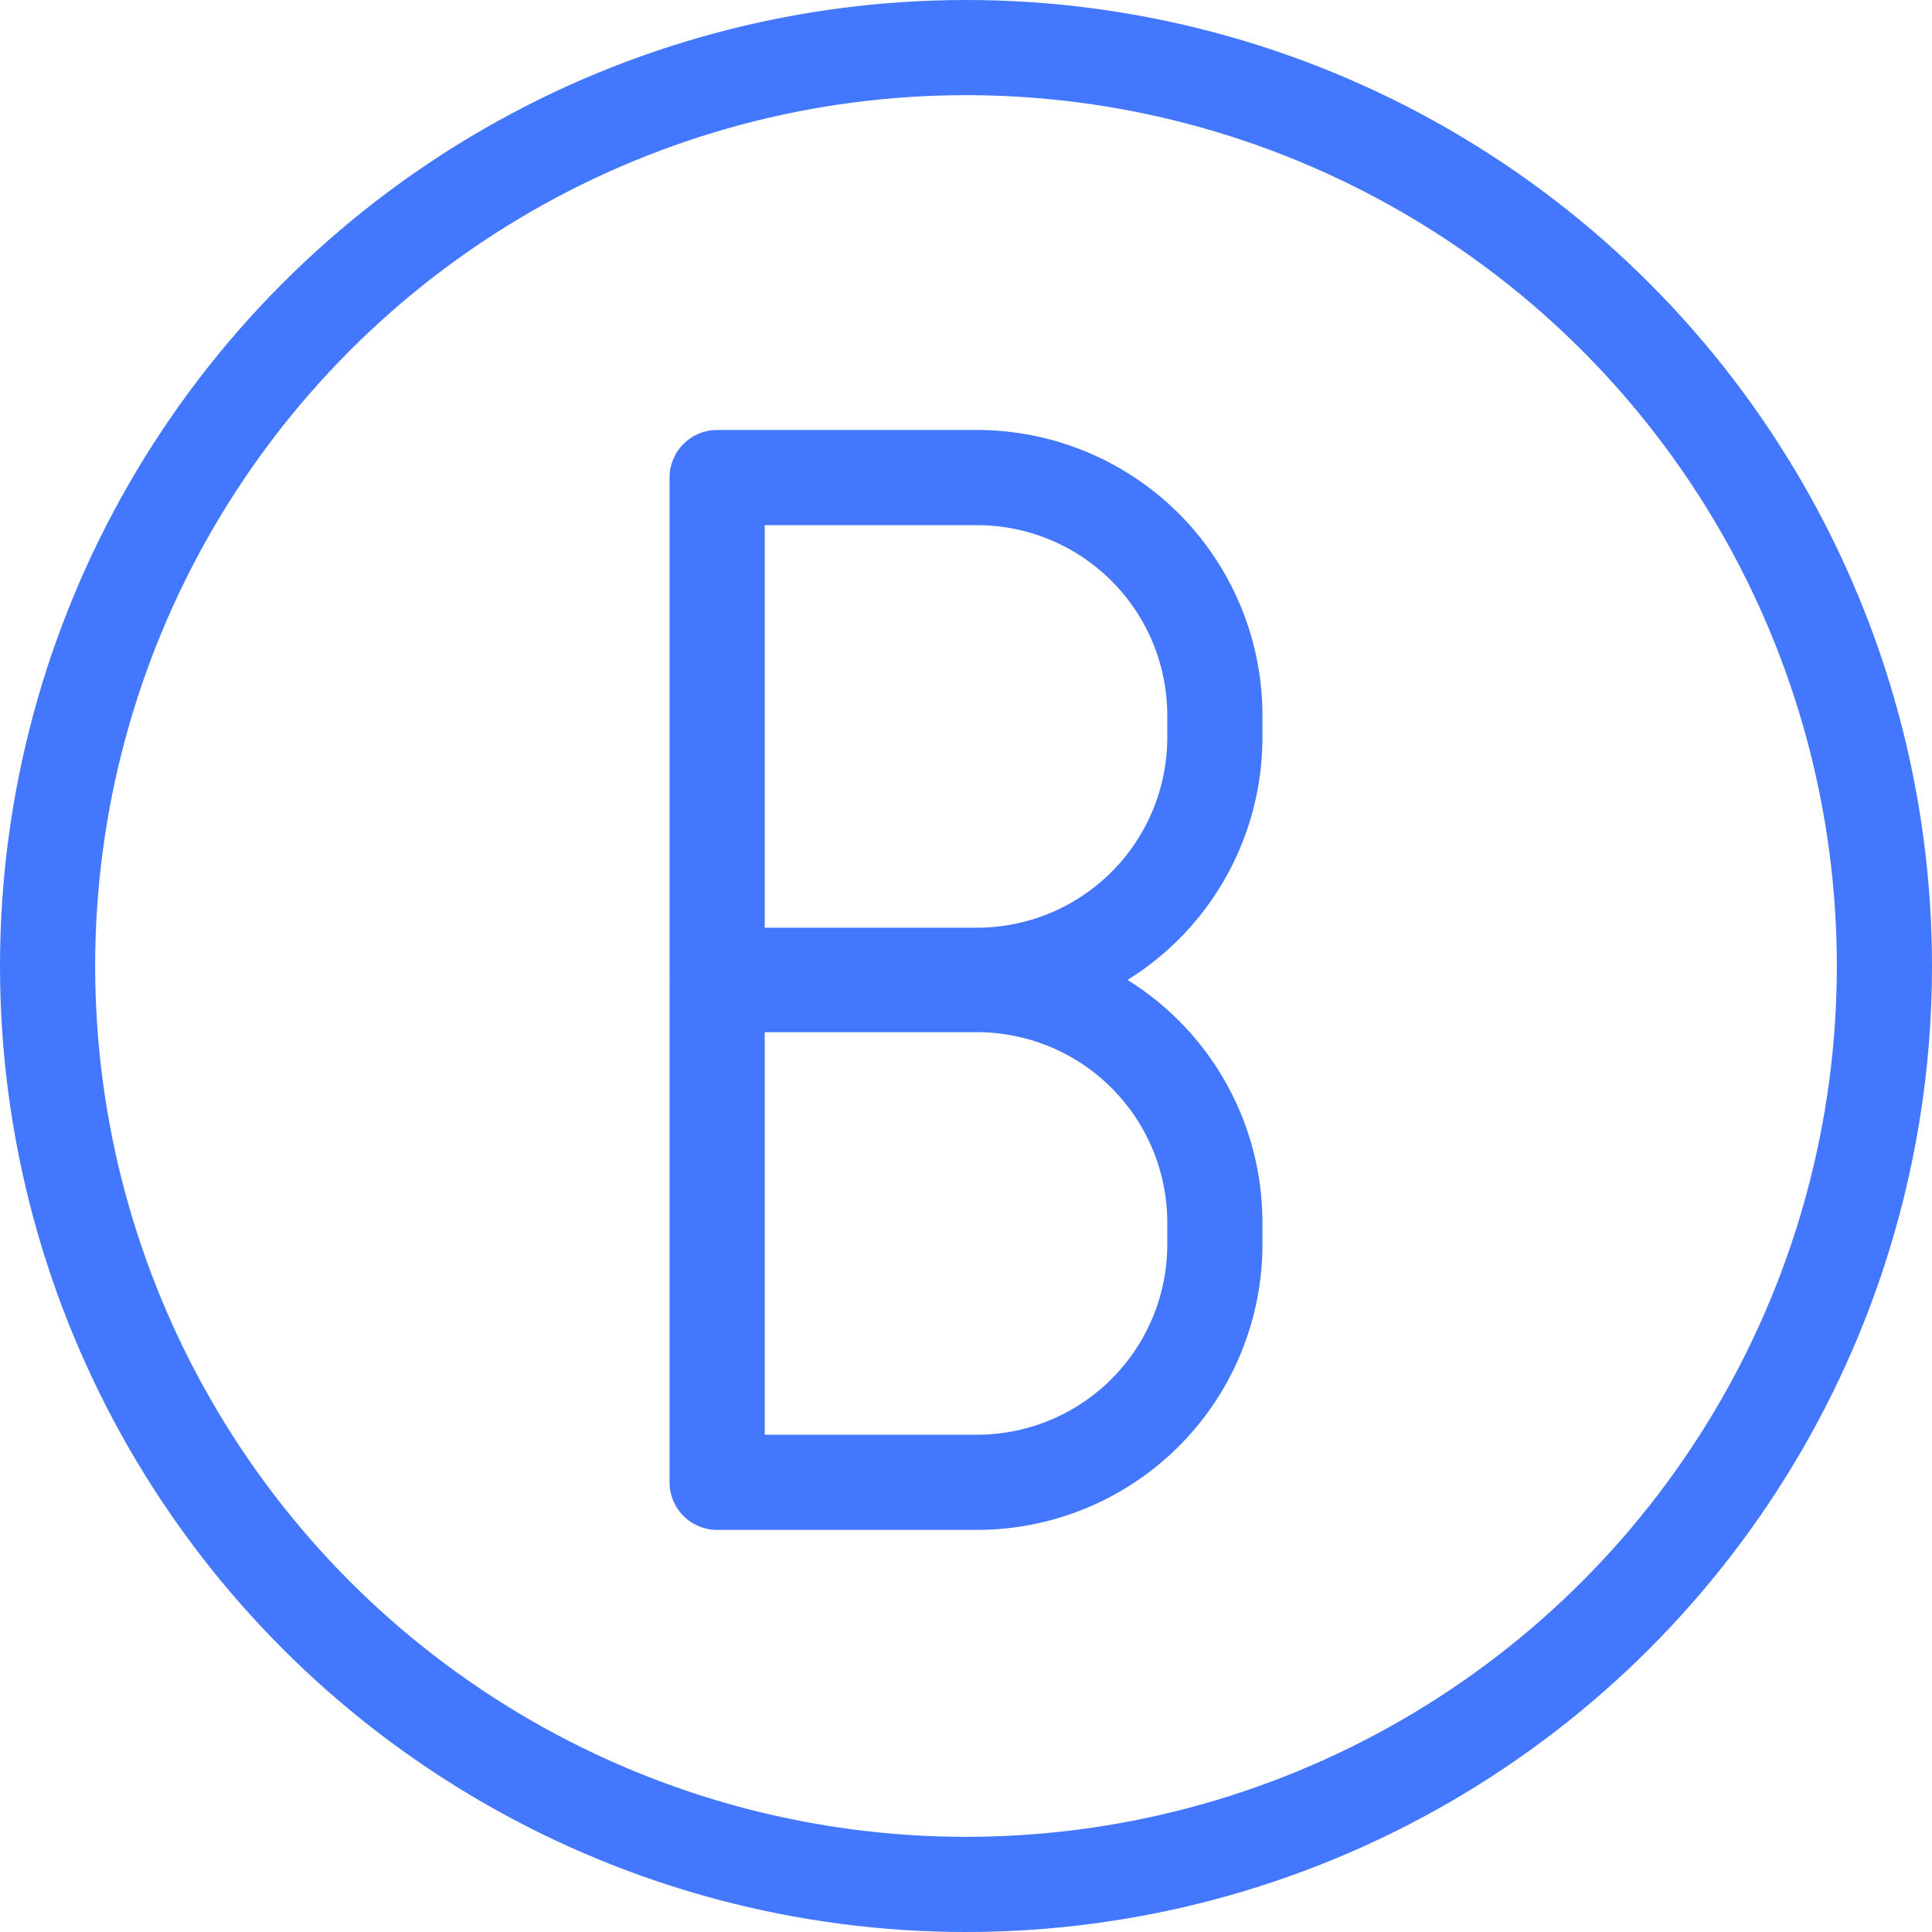
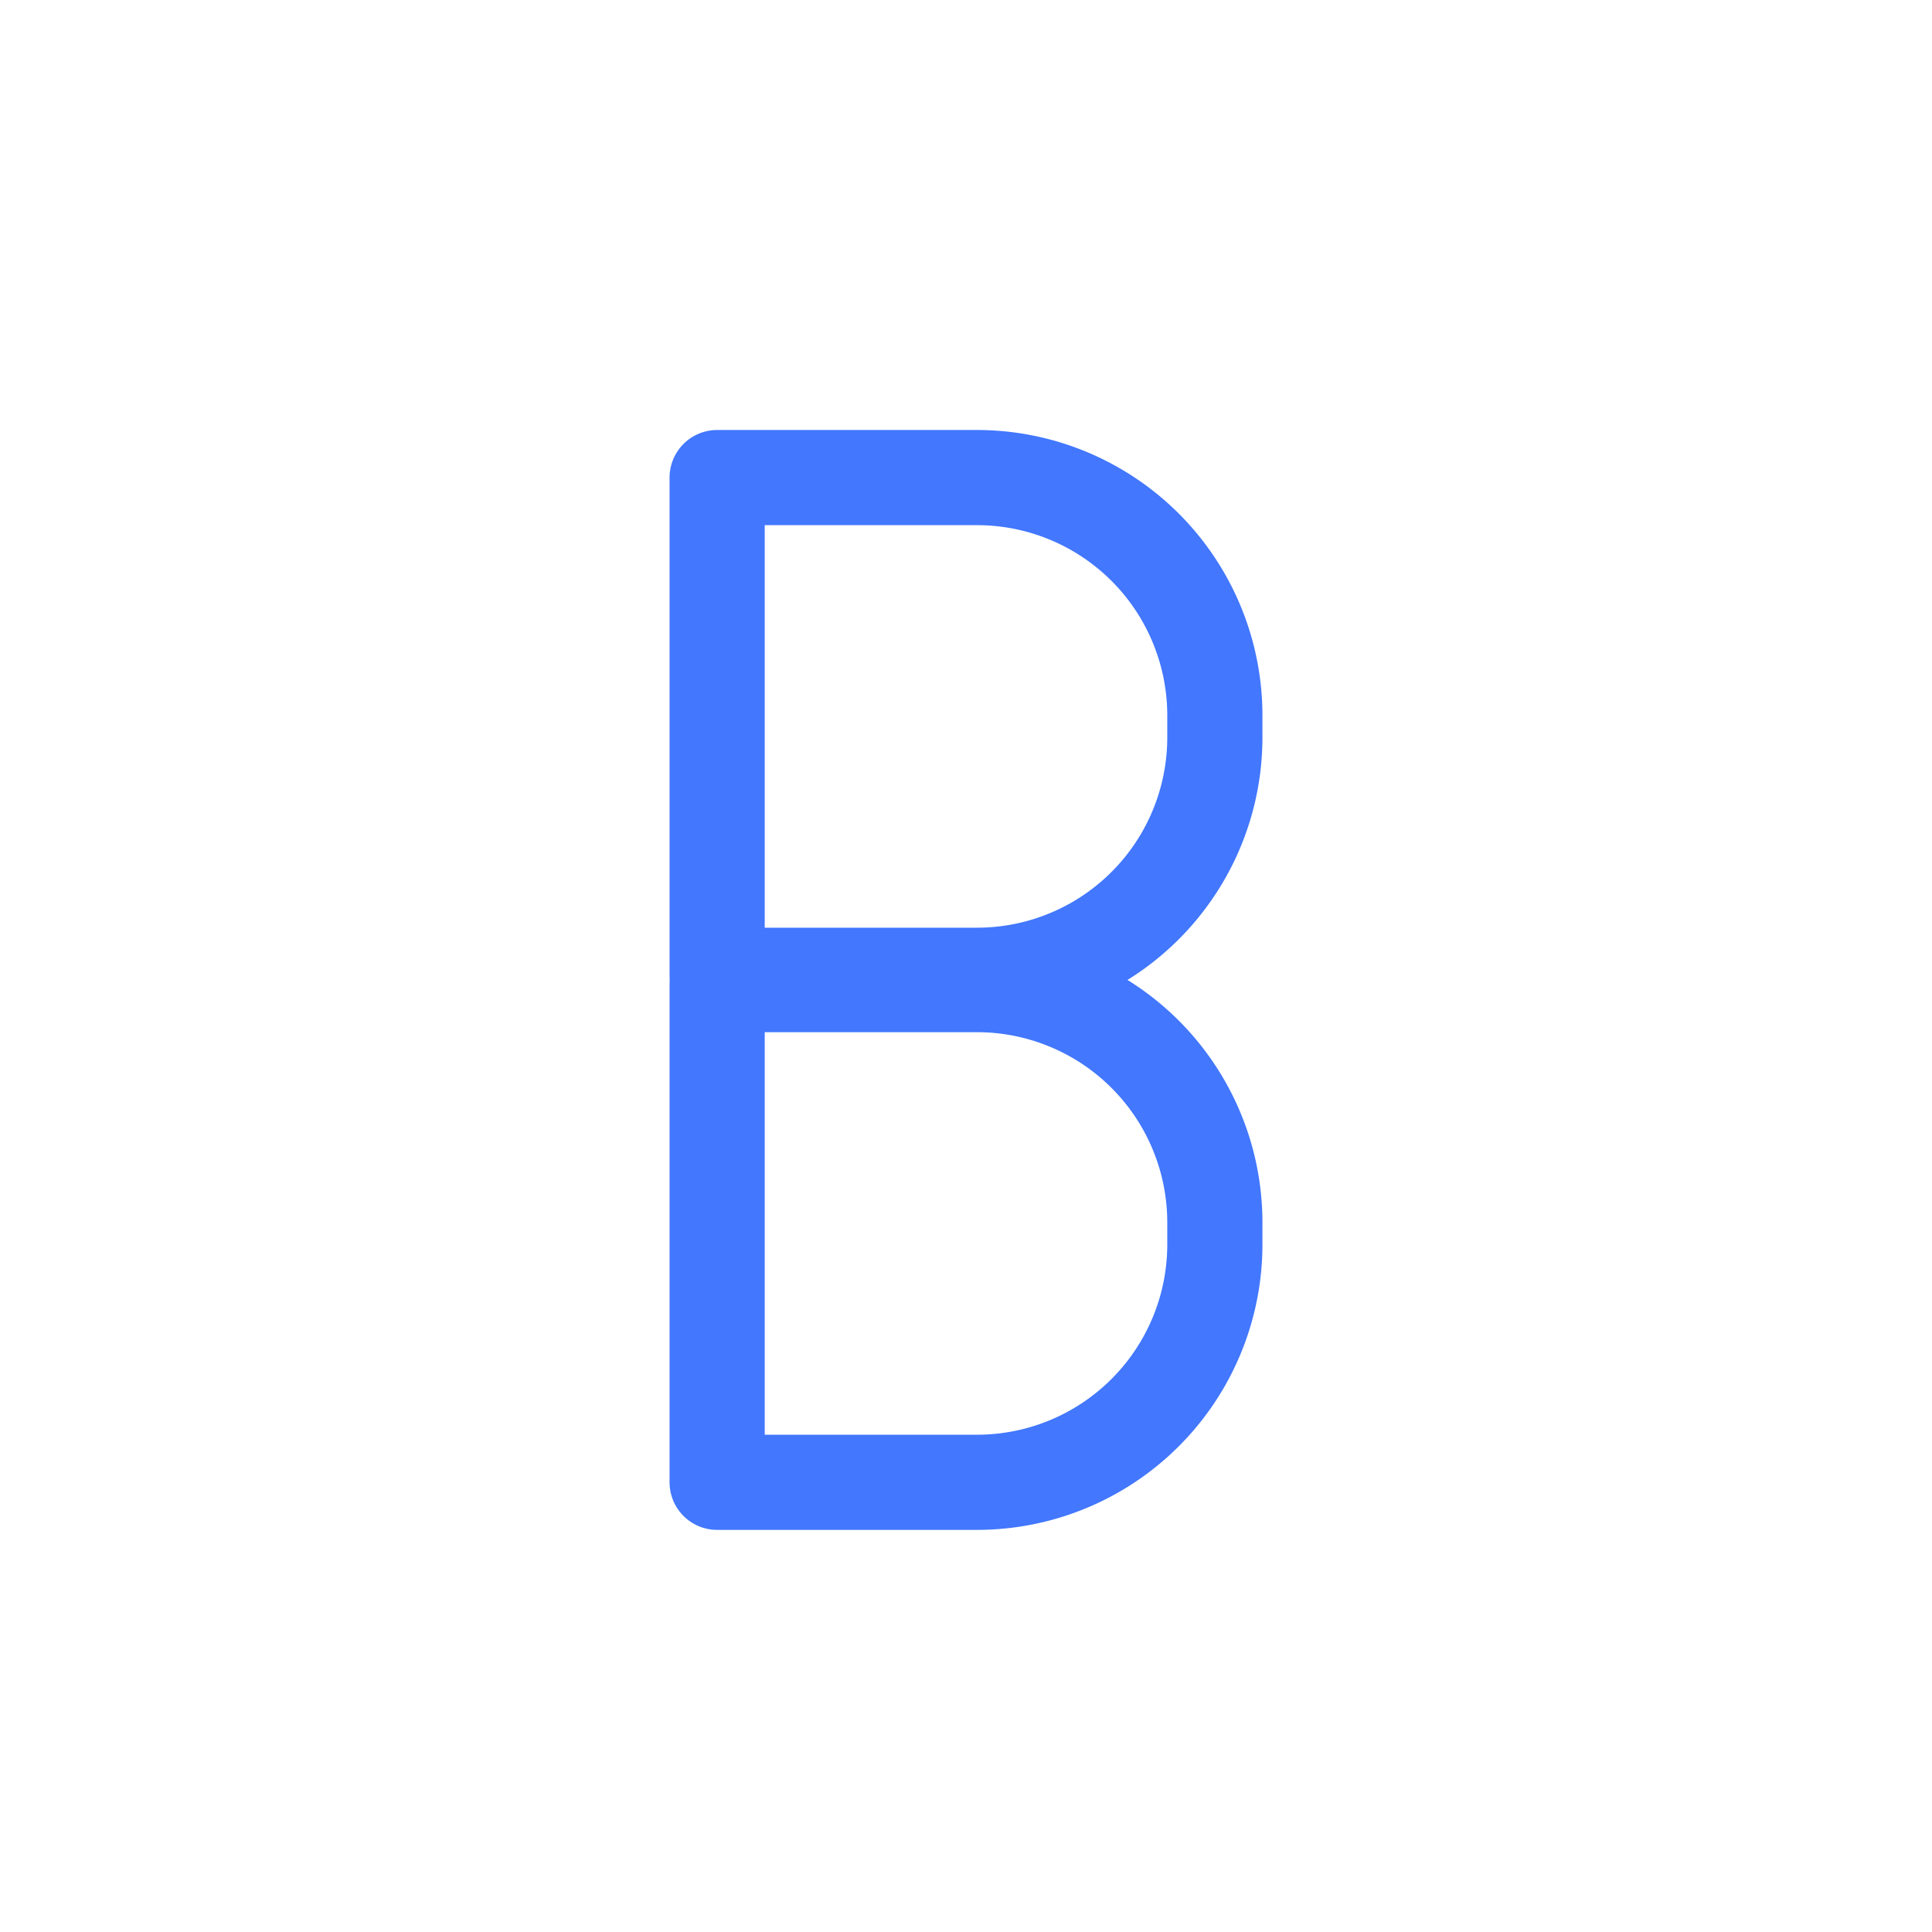
<svg xmlns="http://www.w3.org/2000/svg" width="40.604" height="40.604" viewBox="0 0 40.604 40.604">
  <g id="Group_1103" data-name="Group 1103" transform="translate(1 1)">
    <g id="Group_1102" data-name="Group 1102" transform="translate(14.072 9.037)">
      <path id="Rectangle_582" data-name="Rectangle 582" d="M0,0H5.46a5,5,0,0,1,5,5v.46a5,5,0,0,1-5,5H0a0,0,0,0,1,0,0V0A0,0,0,0,1,0,0Z" fill="none" stroke="#4277fe" stroke-linecap="round" stroke-linejoin="round" stroke-width="2" />
-       <path id="Rectangle_583" data-name="Rectangle 583" d="M0,0H5.46a5,5,0,0,1,5,5v.46a5,5,0,0,1-5,5H0a0,0,0,0,1,0,0V0A0,0,0,0,1,0,0Z" transform="translate(0 10.656)" fill="none" stroke="#4277fe" stroke-linecap="round" stroke-linejoin="round" stroke-width="2" />
+       <path id="Rectangle_583" data-name="Rectangle 583" d="M0,0H5.46a5,5,0,0,1,5,5v.46a5,5,0,0,1-5,5H0a0,0,0,0,1,0,0A0,0,0,0,1,0,0Z" transform="translate(0 10.656)" fill="none" stroke="#4277fe" stroke-linecap="round" stroke-linejoin="round" stroke-width="2" />
    </g>
-     <circle id="Ellipse_128" data-name="Ellipse 128" cx="19.302" cy="19.302" r="19.302" stroke-width="2" stroke="#4277fe" stroke-linecap="round" stroke-linejoin="round" fill="none" />
  </g>
</svg>